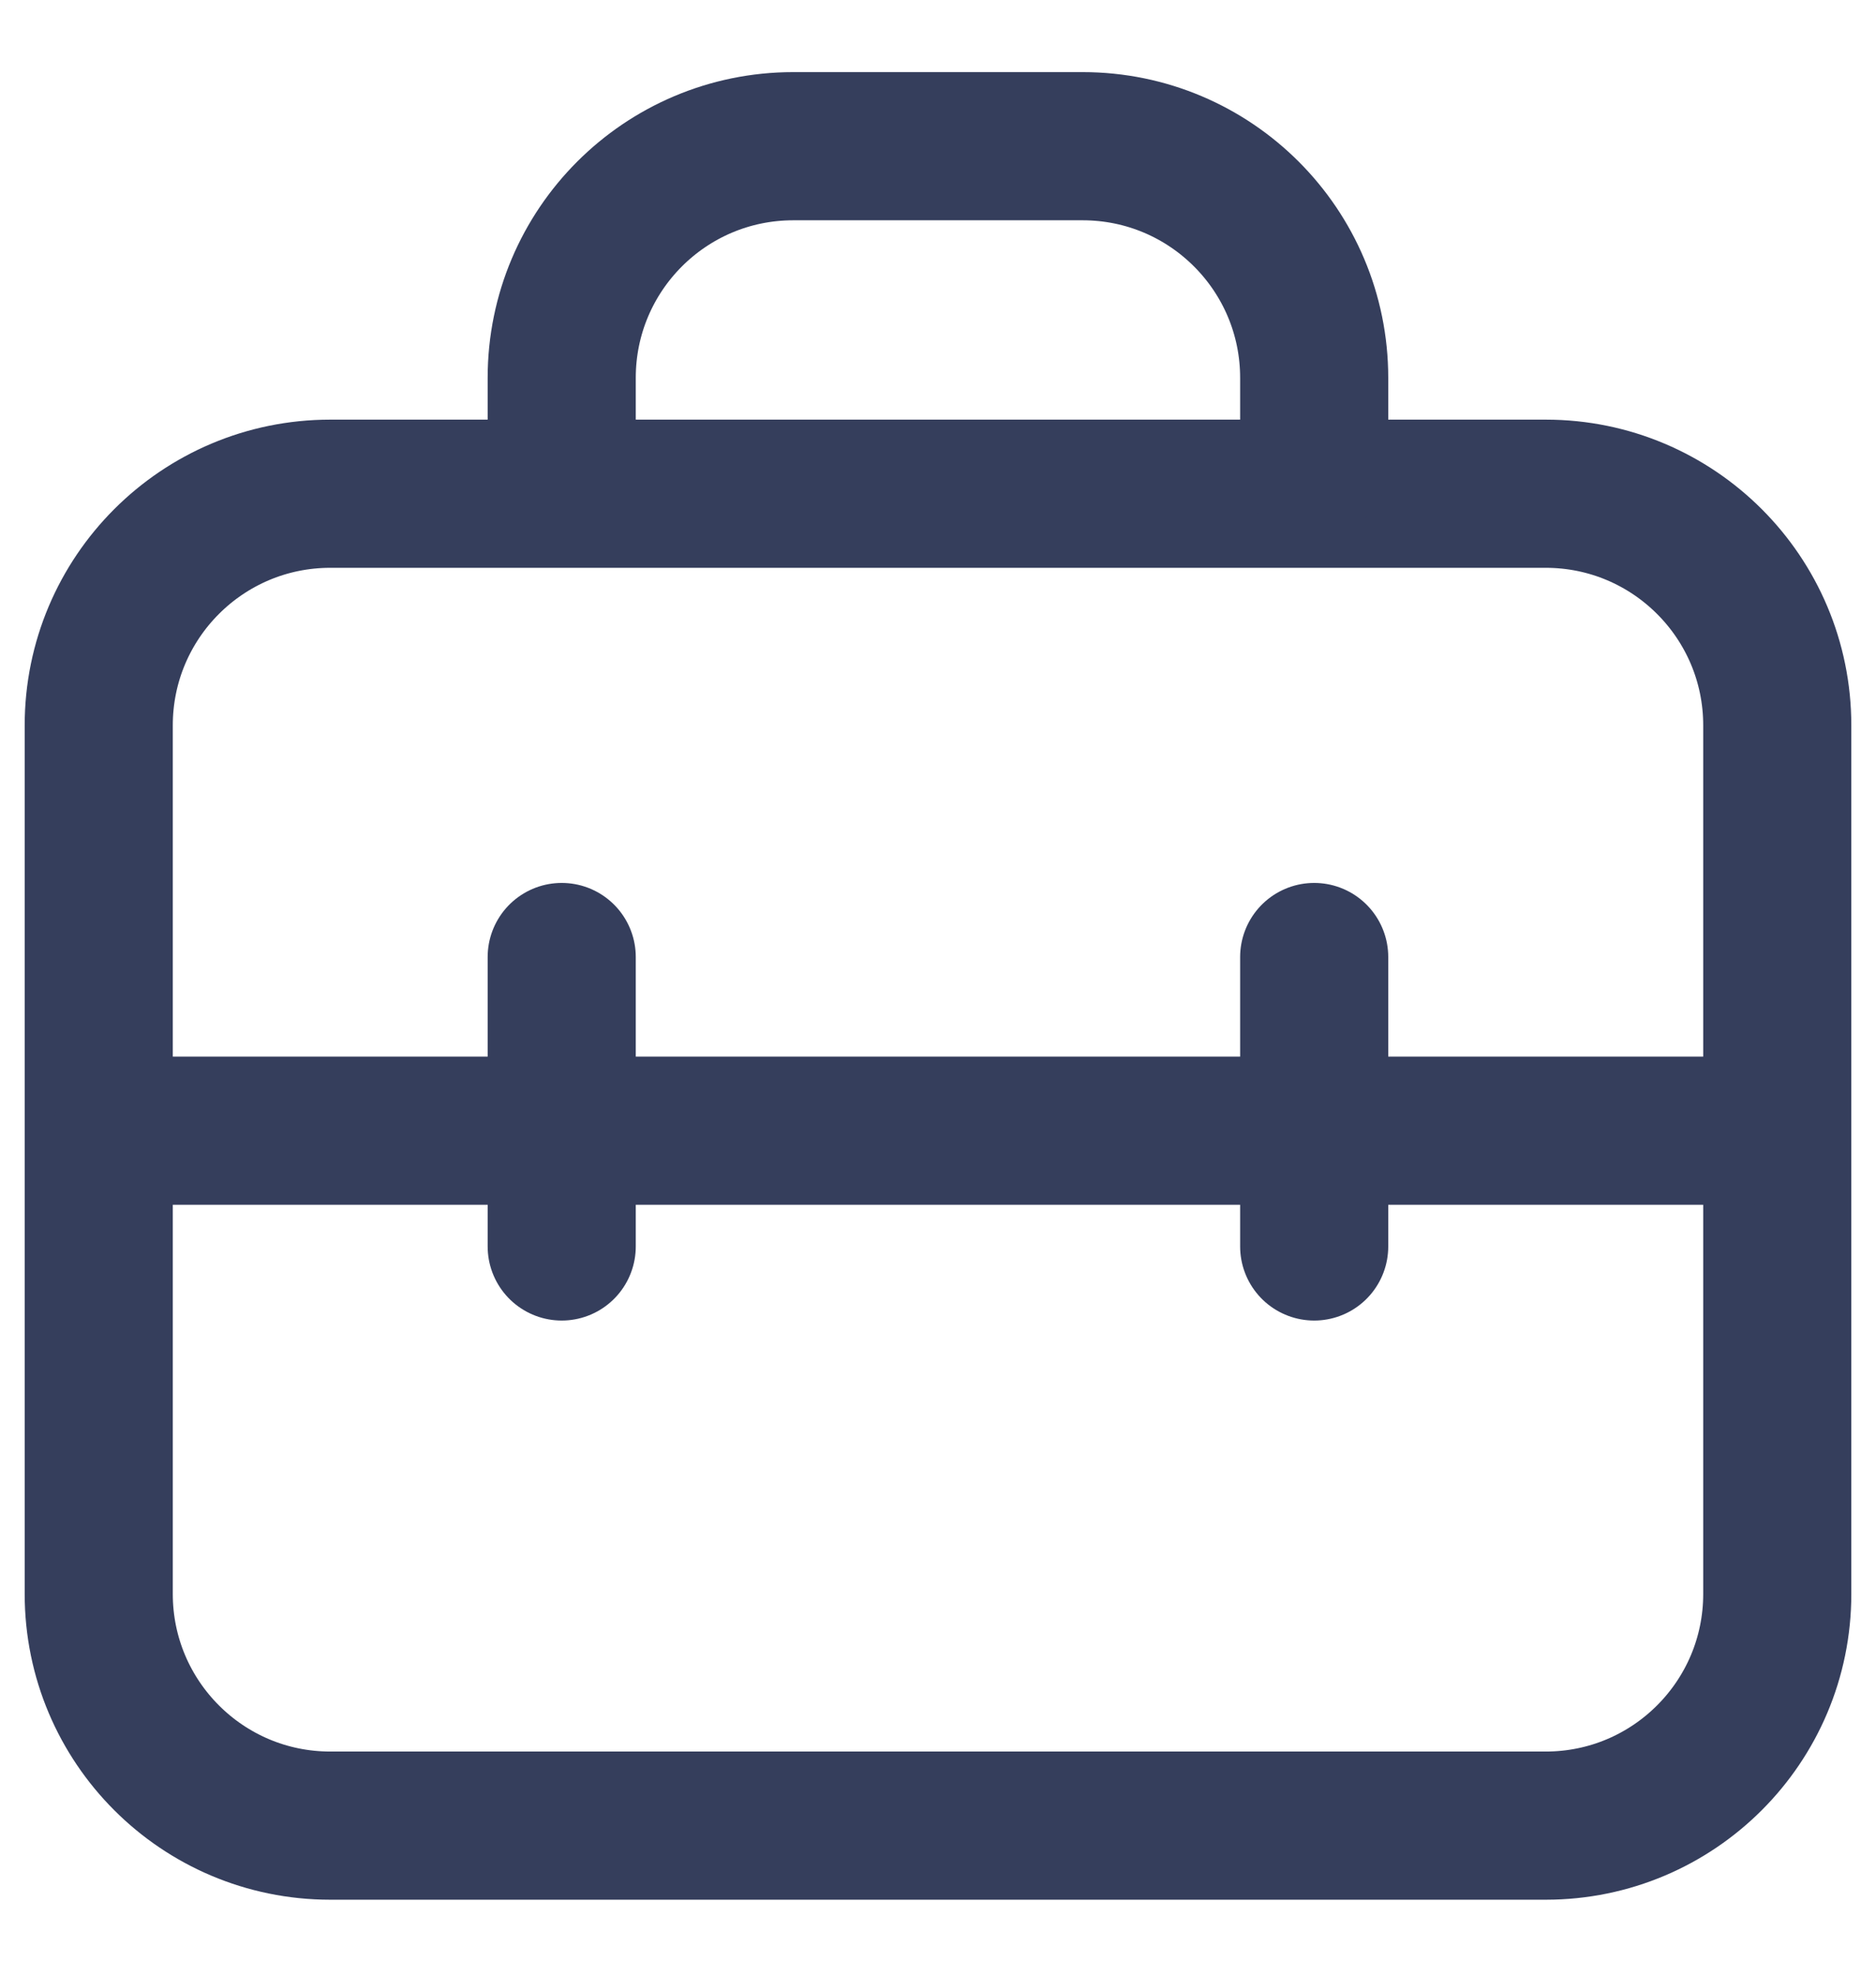
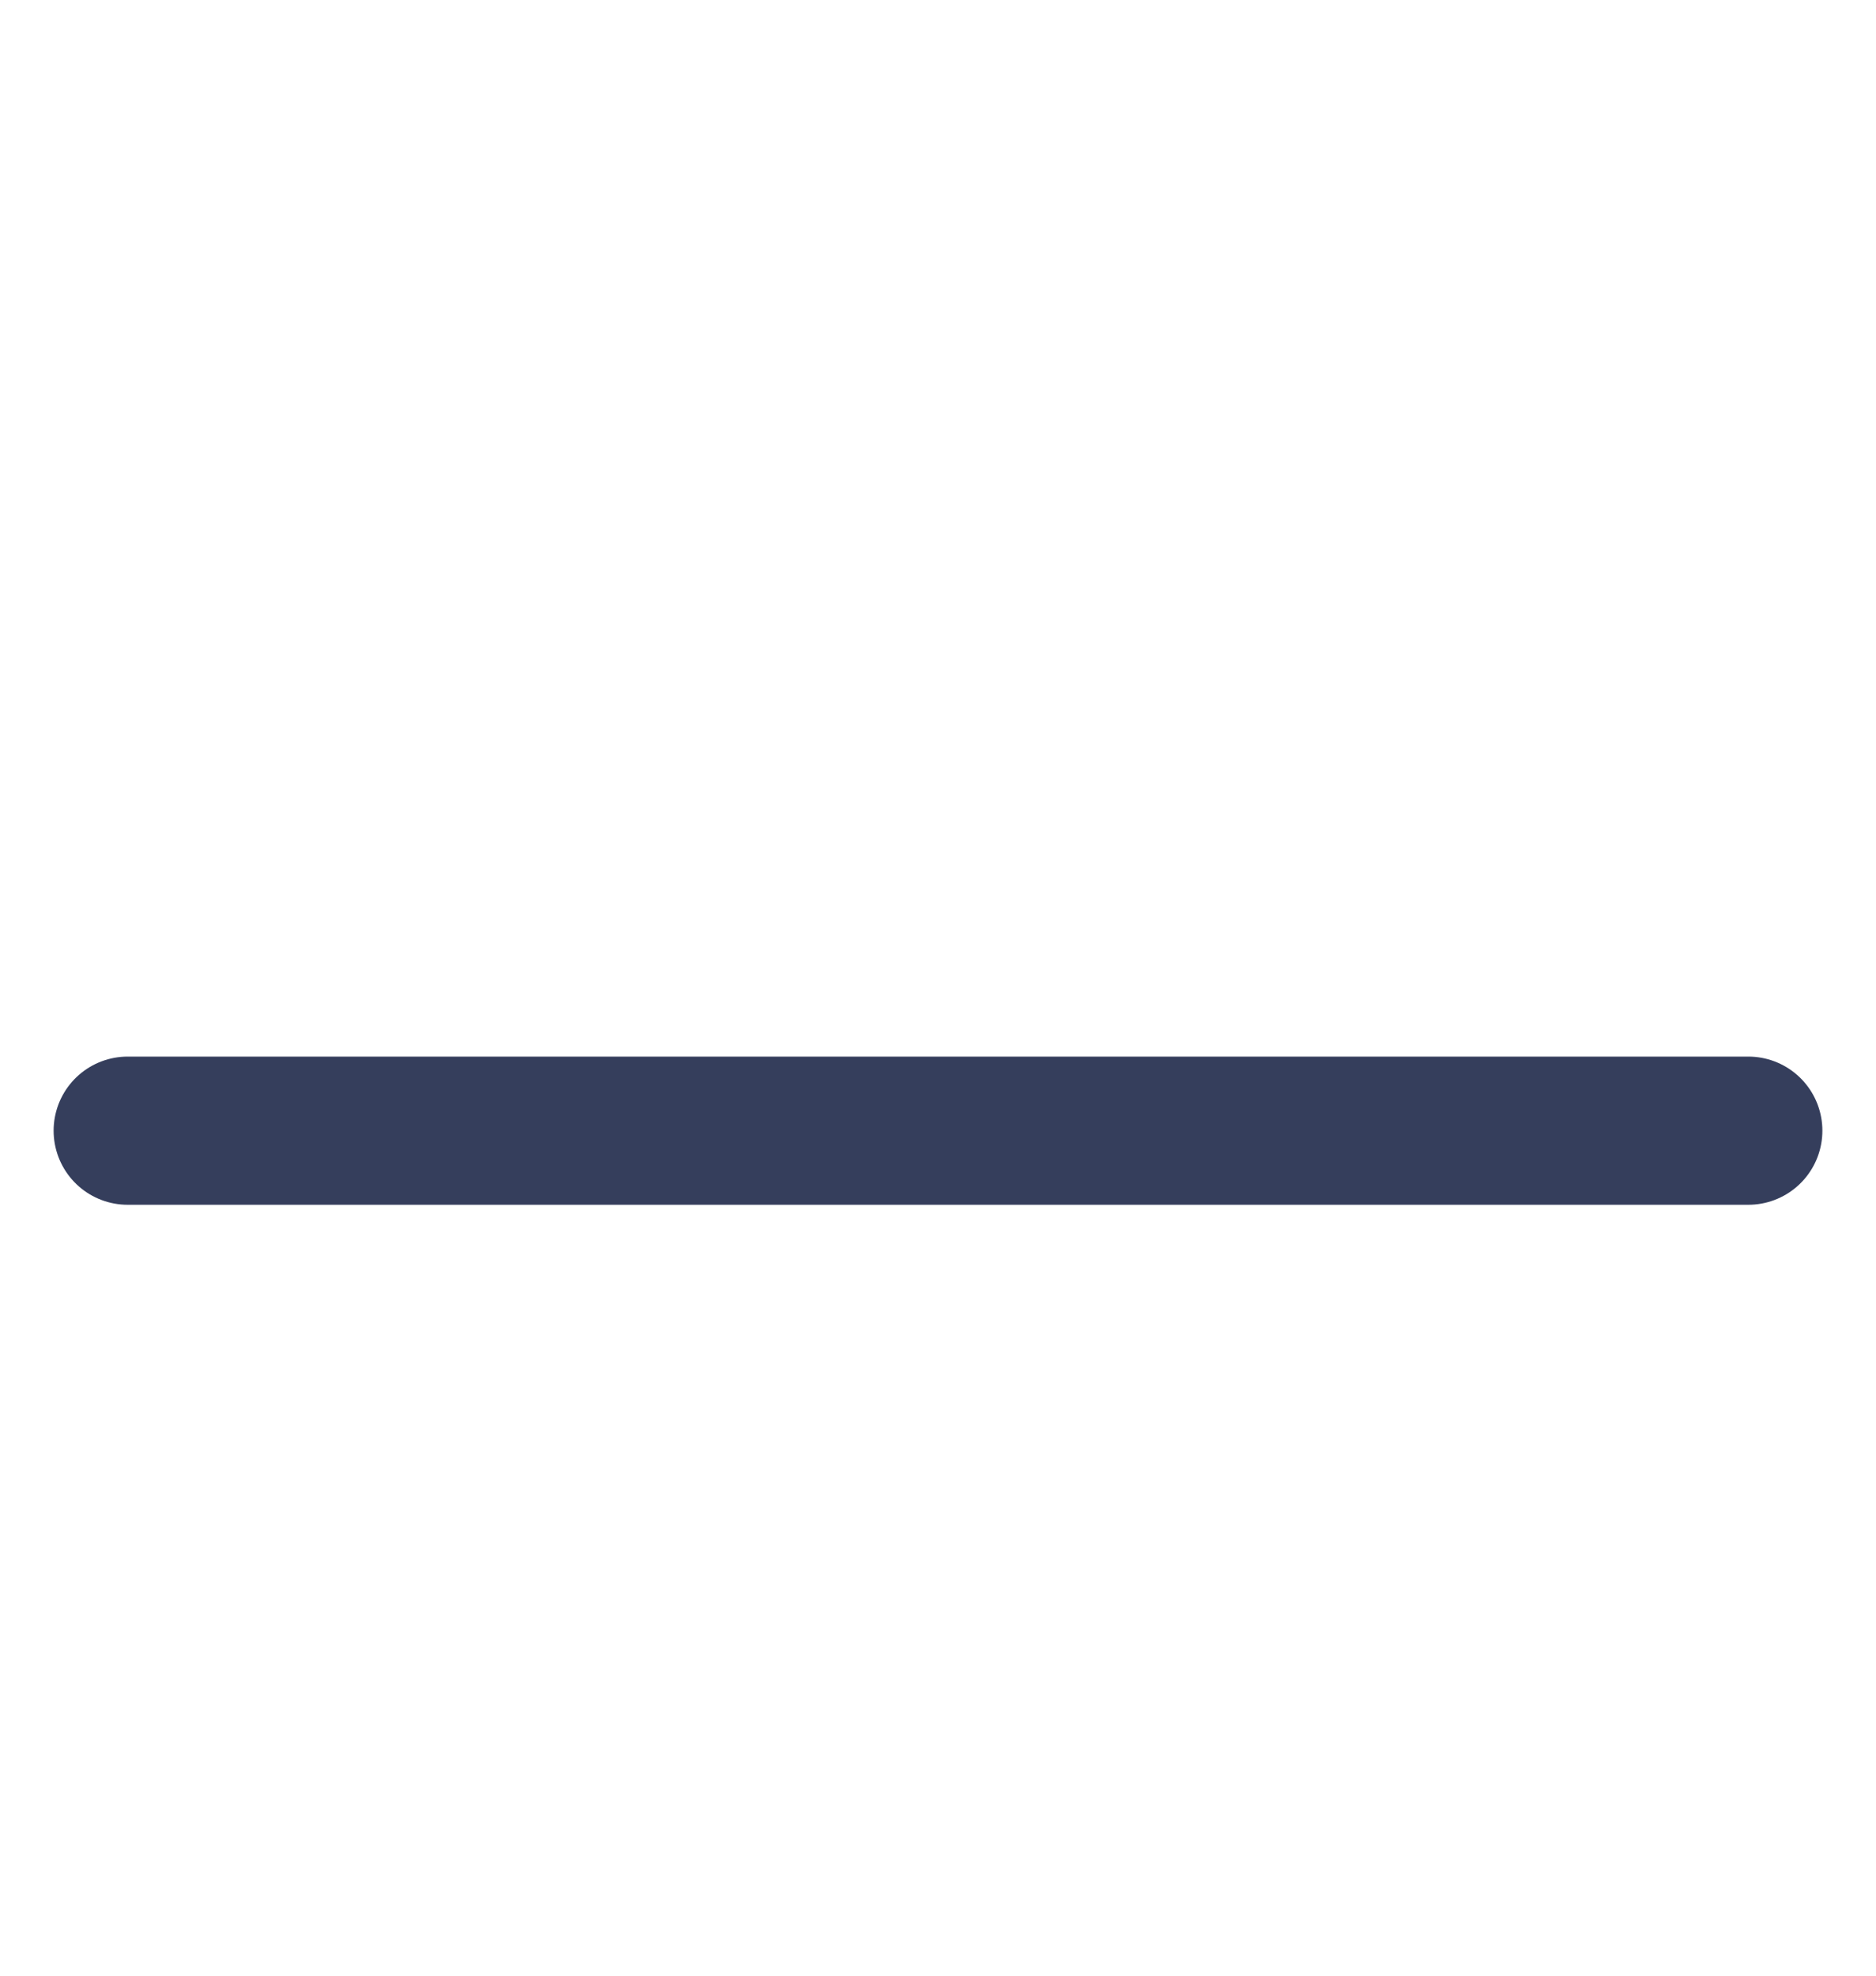
<svg xmlns="http://www.w3.org/2000/svg" width="19" height="20" viewBox="0 0 19 20" fill="none">
-   <path d="M1 7.343C1 6.048 2.05 4.998 3.345 4.998H15.655C16.95 4.998 18 6.048 18 7.343V16.136C18 17.431 16.95 18.481 15.655 18.481H3.345C2.05 18.481 1 17.431 1 16.136V7.343Z" stroke="#353E5C" stroke-width="1.5" stroke-linecap="round" stroke-linejoin="round" />
-   <path d="M5.689 4.705V3.825C5.689 2.53 6.739 1.48 8.034 1.48H10.965C12.26 1.48 13.31 2.53 13.31 3.825V4.705" stroke="#353E5C" stroke-width="1.5" stroke-linecap="round" stroke-linejoin="round" />
  <path d="M1.293 11.446H17.707" stroke="#353E5C" stroke-width="1.5" stroke-linecap="round" stroke-linejoin="round" />
-   <path d="M5.689 9.688V12.618" stroke="#353E5C" stroke-width="1.5" stroke-linecap="round" stroke-linejoin="round" />
-   <path d="M13.31 9.688V12.618" stroke="#353E5C" stroke-width="1.5" stroke-linecap="round" stroke-linejoin="round" />
</svg>